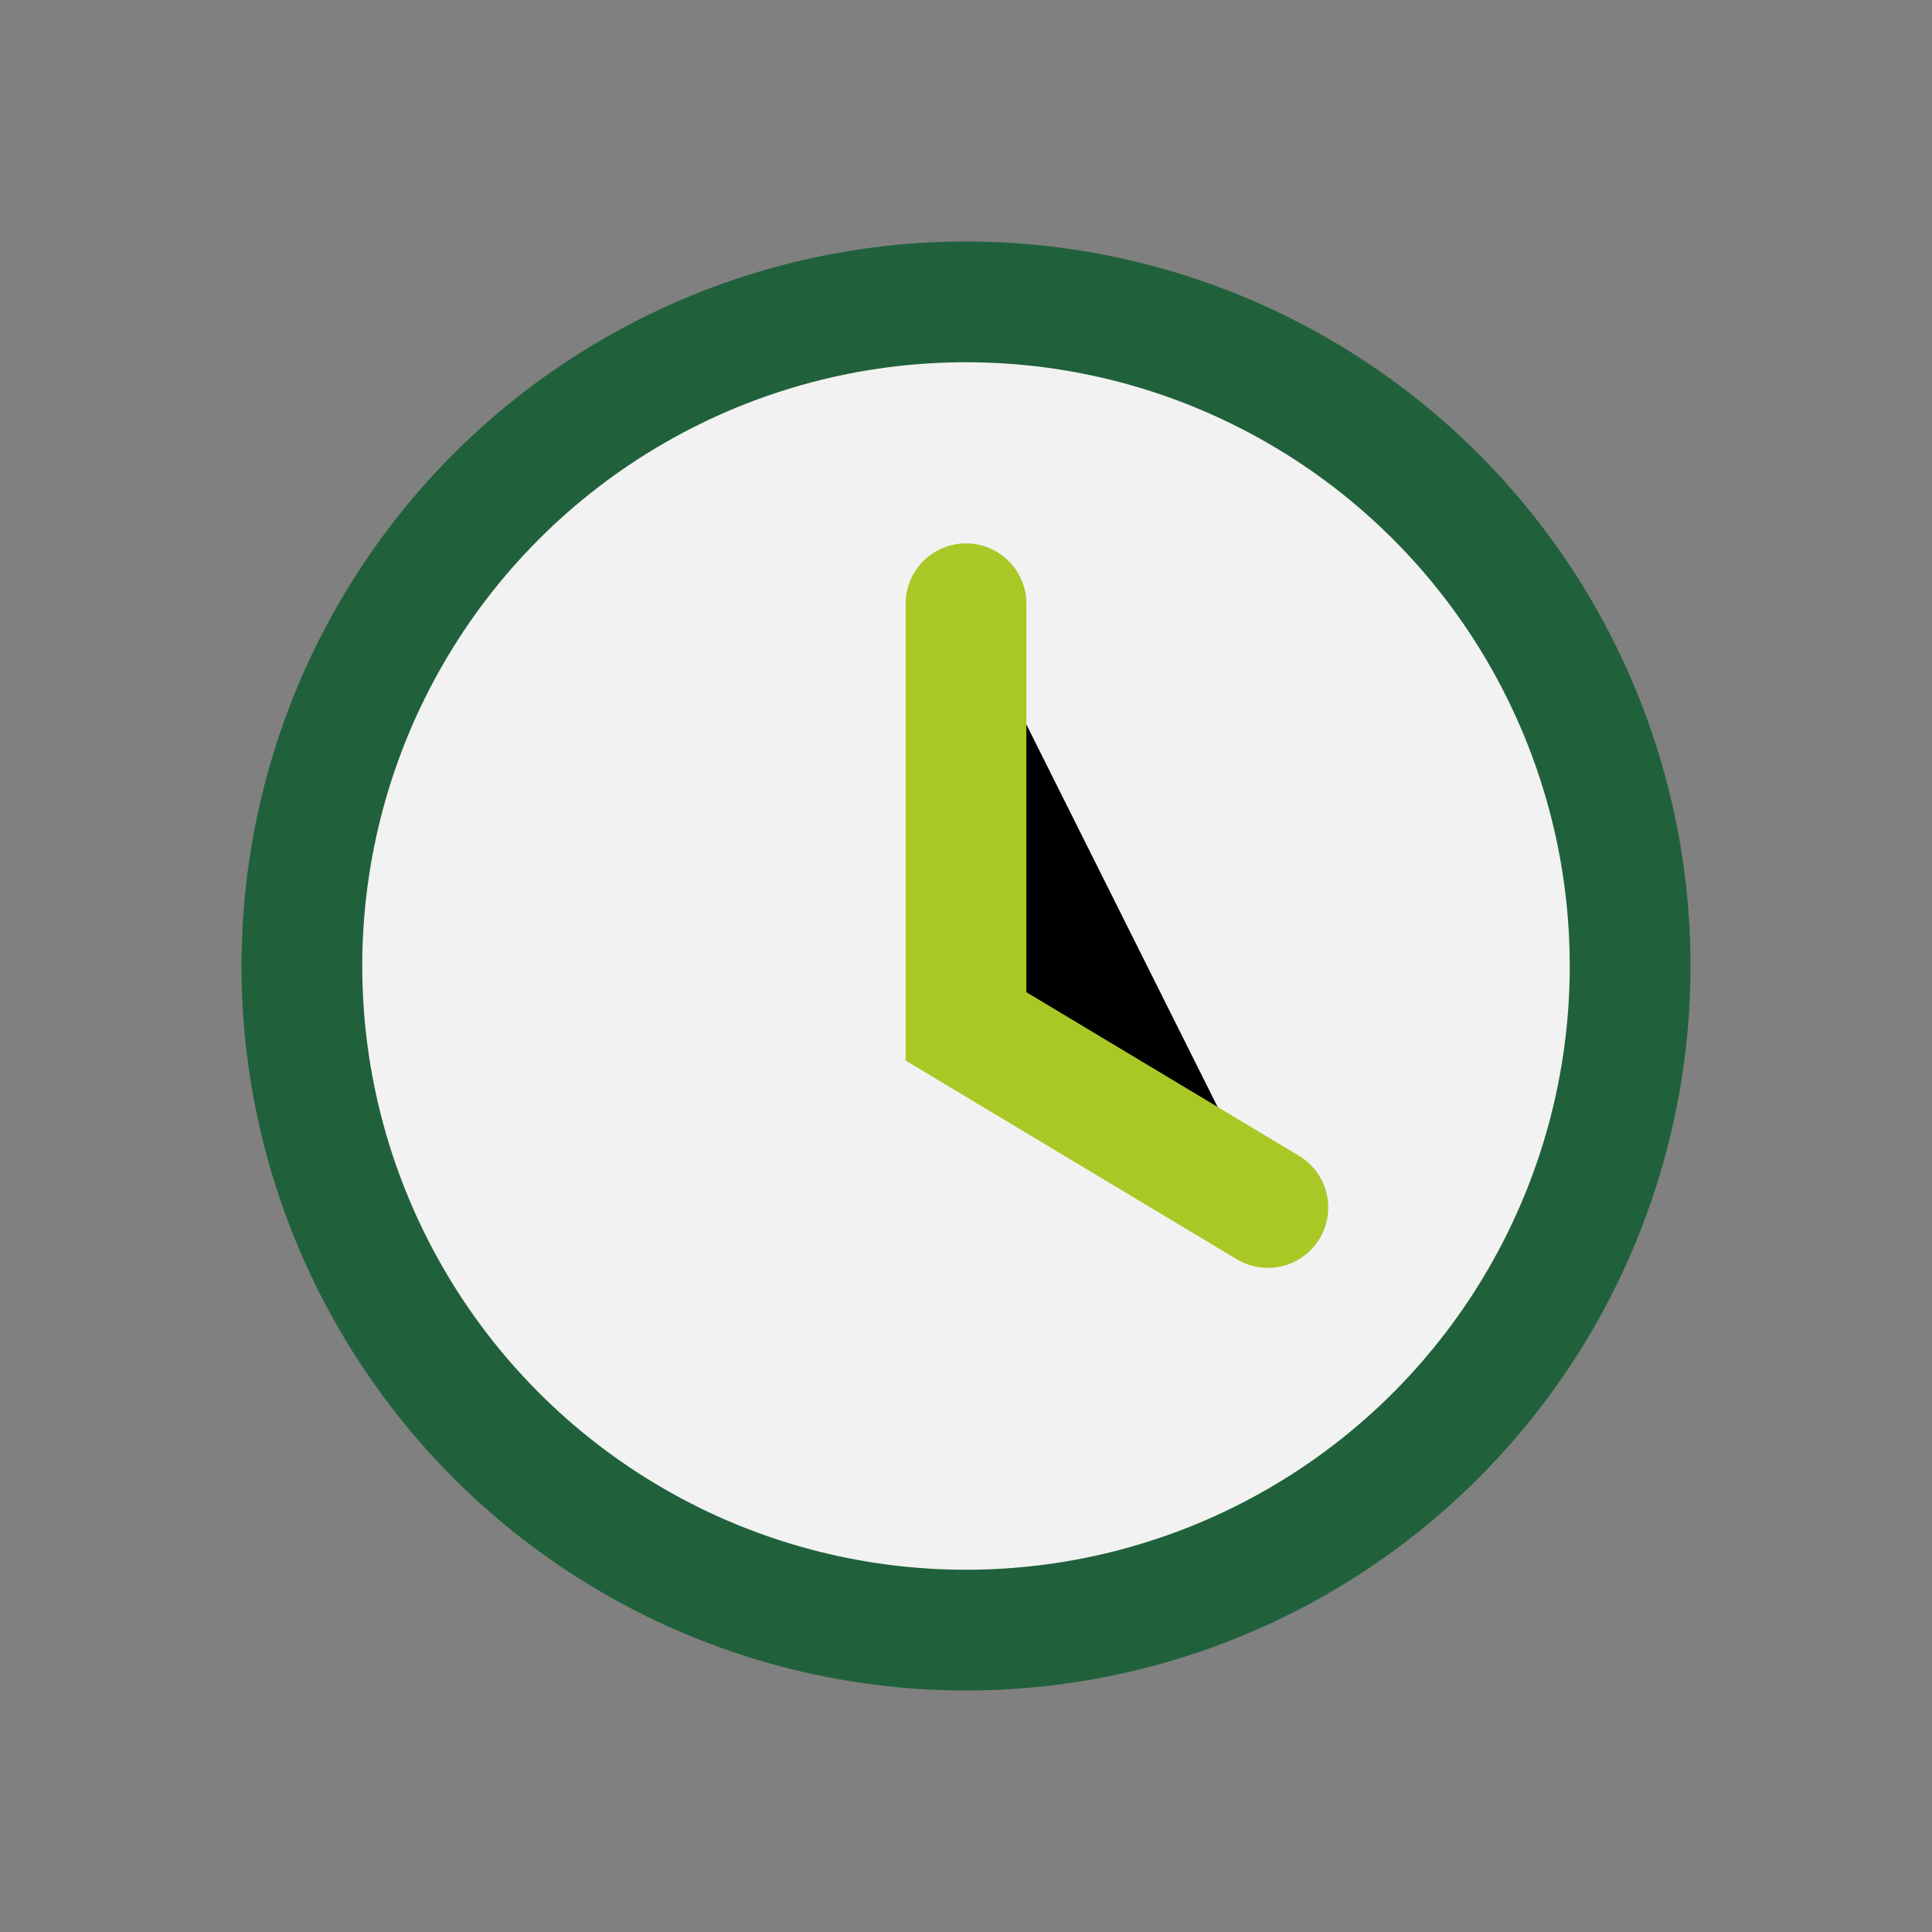
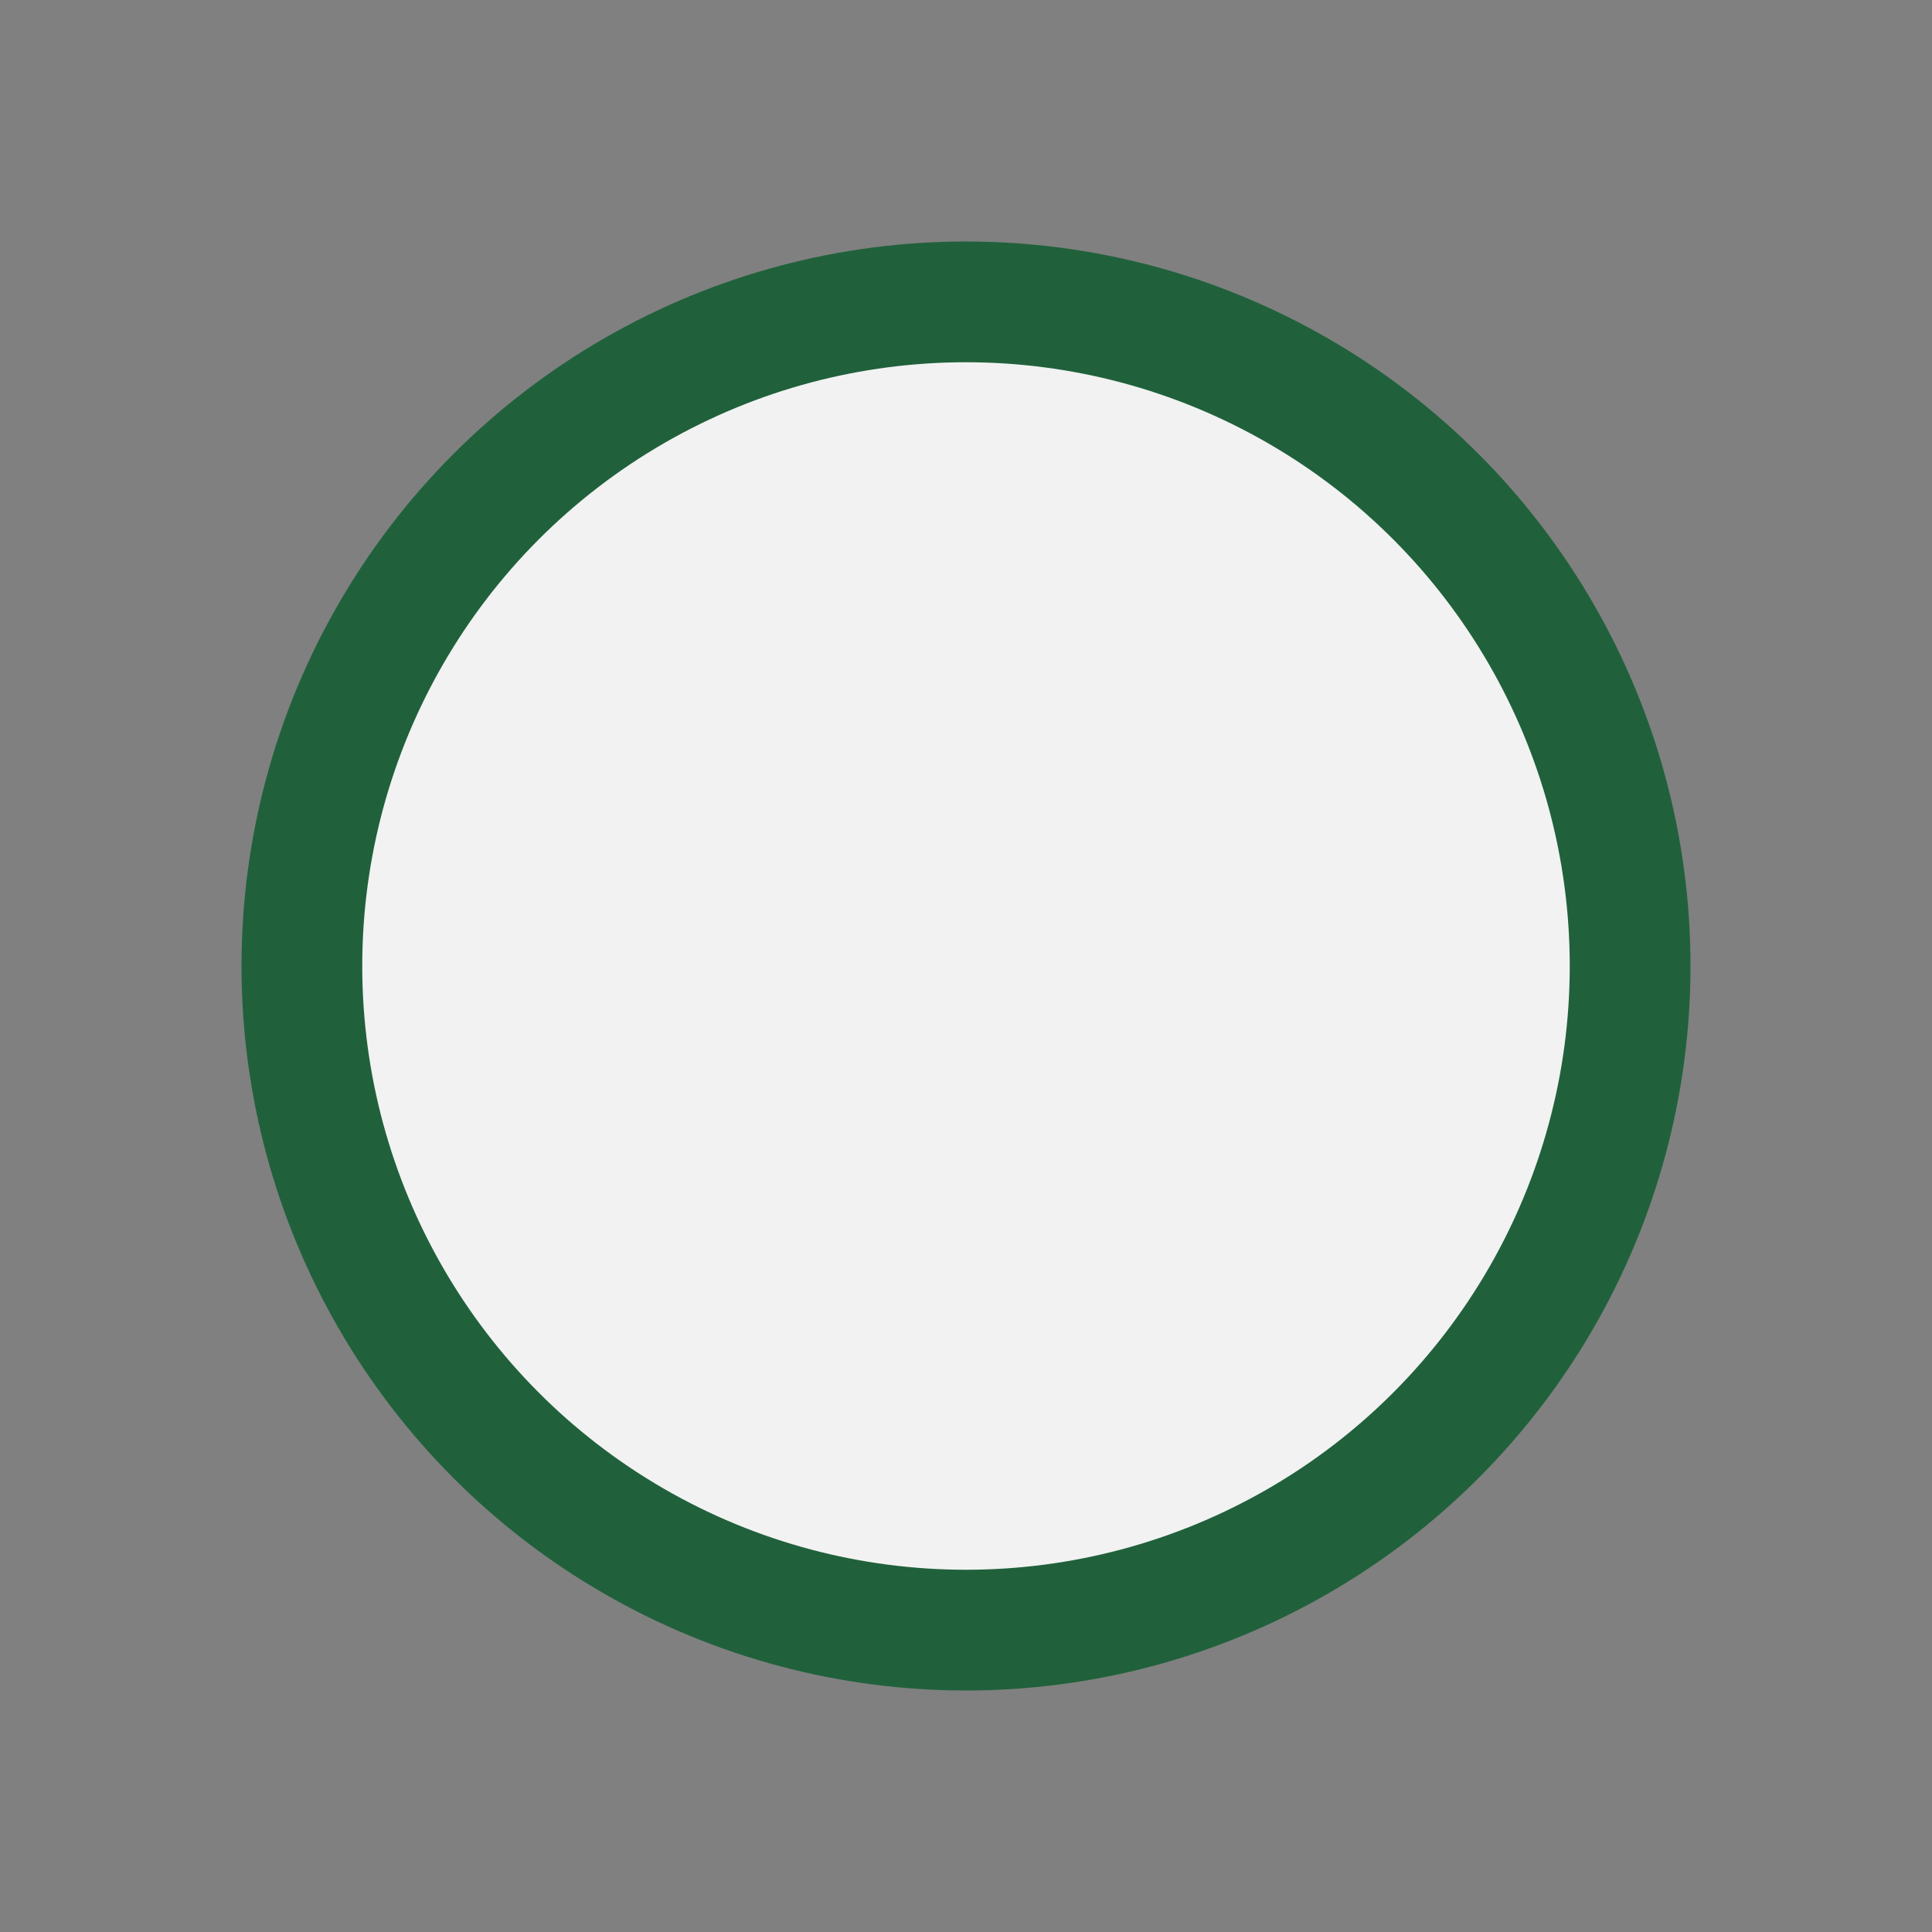
<svg xmlns="http://www.w3.org/2000/svg" width="32" height="32" viewBox="0 0 32 32">
  <rect x="0" y="0" width="32" height="32" fill="#808080" stroke="none" />
  <circle cx="16" cy="16" r="11" fill="#F2F2F2" stroke="#20613B" stroke-width="2" />
-   <path d="M16 10v7l5 3" stroke="#A9C826" stroke-width="2" stroke-linecap="round" />
</svg>